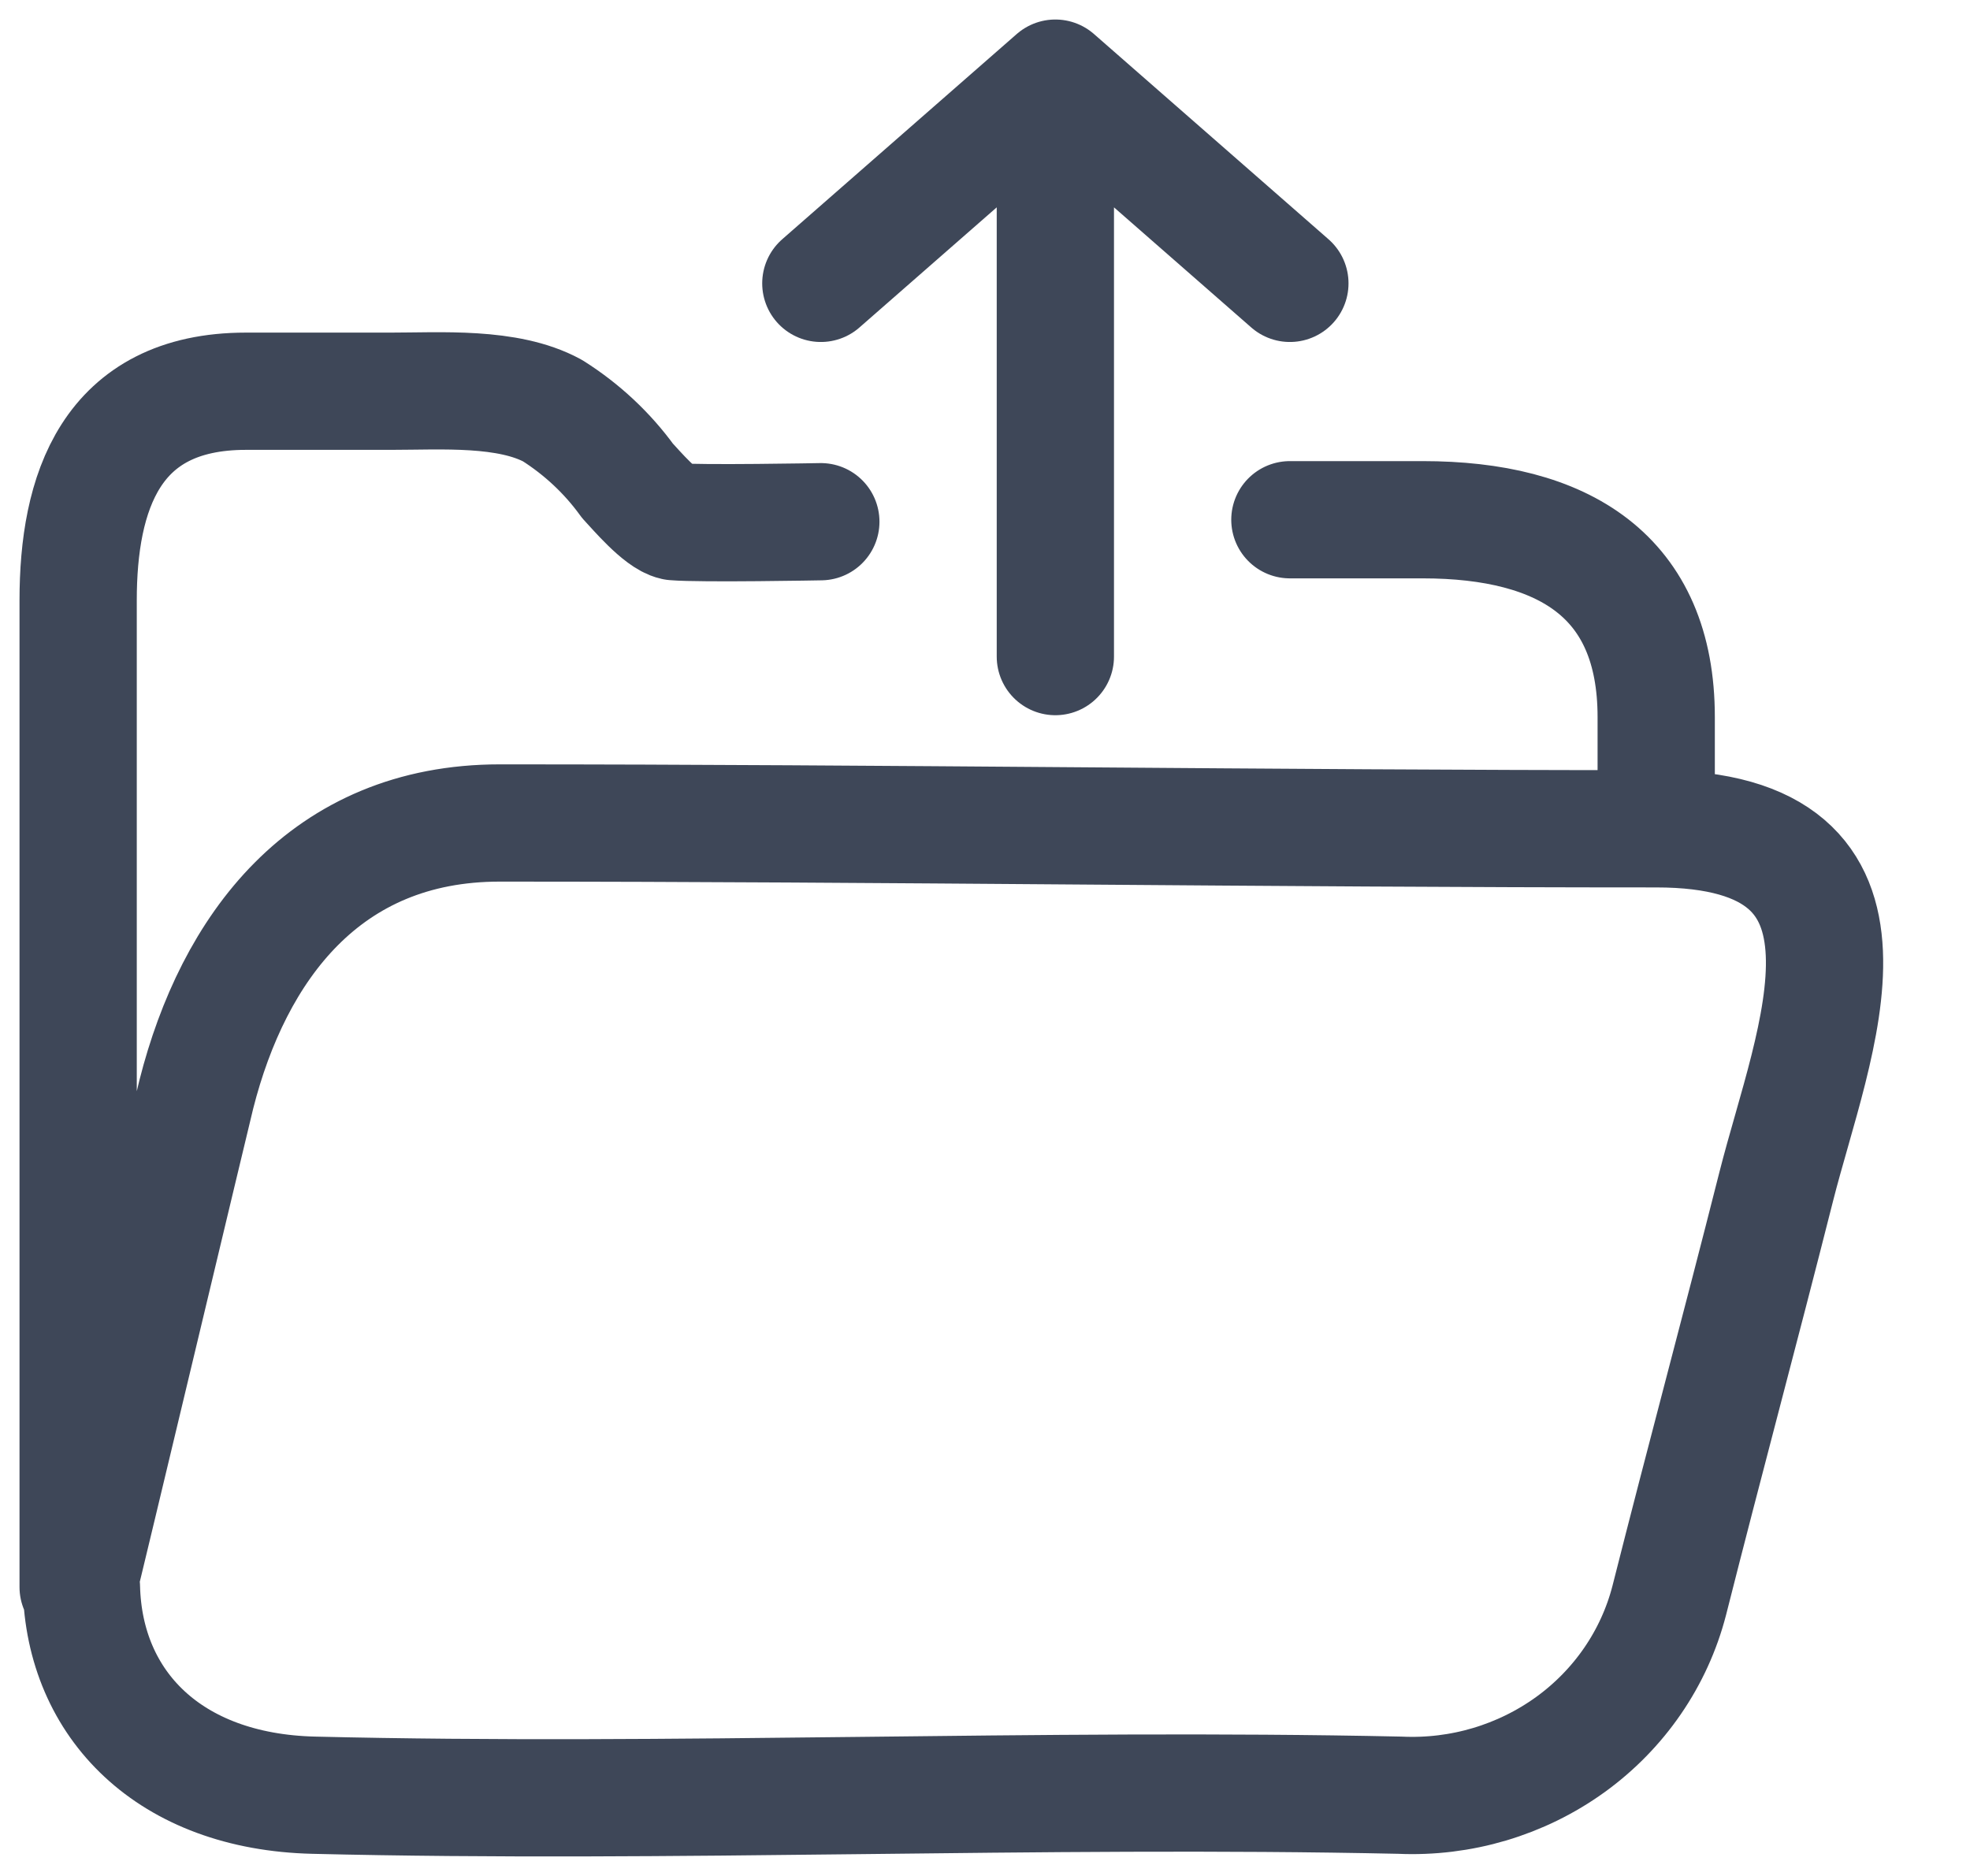
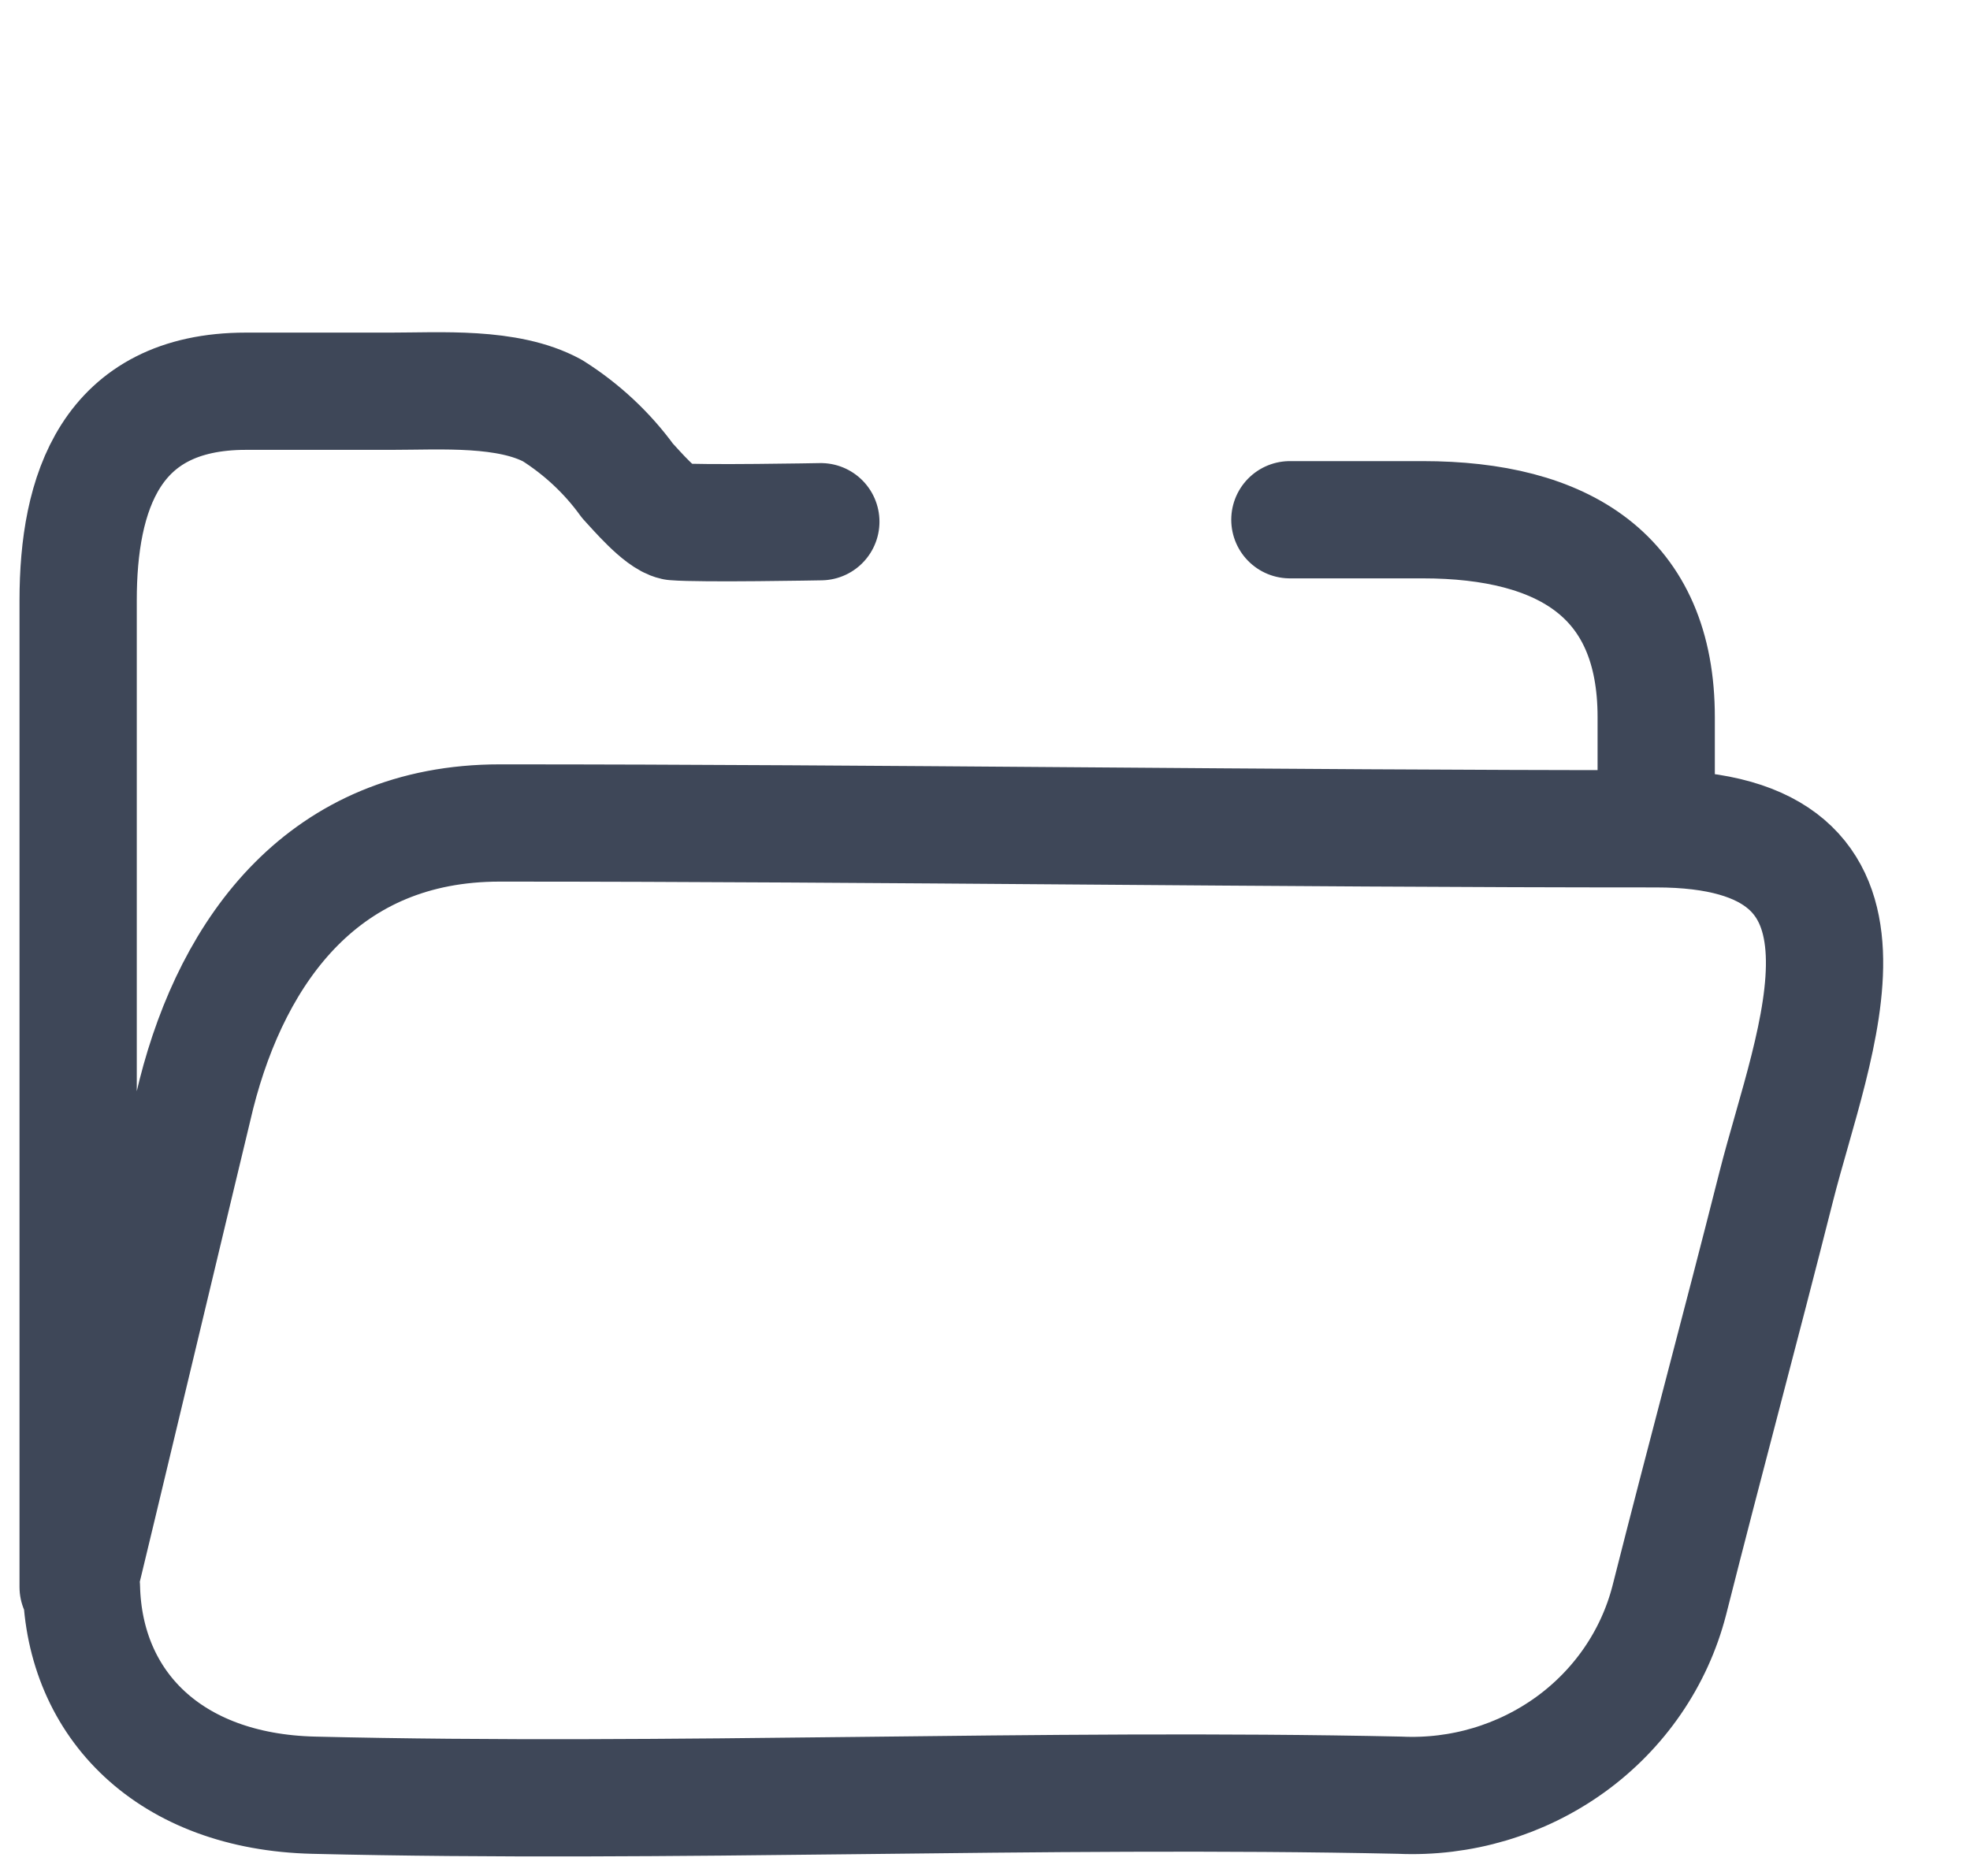
<svg xmlns="http://www.w3.org/2000/svg" width="21" height="20" viewBox="0 0 21 20" fill="none">
  <path d="M17.655 8.836V7.645C17.655 6.14 16.667 5.541 15.165 5.541H13.75M17.655 8.836C13.546 8.836 9.437 8.774 5.327 8.774C3.463 8.774 2.488 10.11 2.093 11.666C2.045 11.858 0.884 16.726 0.833 16.92M17.655 8.836C20.335 8.836 19.328 11.096 18.934 12.652C18.54 14.209 18.188 15.506 17.794 17.063C17.635 17.679 17.262 18.222 16.739 18.6C16.215 18.978 15.573 19.169 14.922 19.139C11.068 19.056 7.184 19.232 3.343 19.139C1.808 19.102 0.897 18.176 0.868 16.92H0.833M0.833 16.92V6.4C0.833 5.261 1.172 4.171 2.621 4.171L4.167 4.171C4.699 4.171 5.413 4.119 5.89 4.378C6.203 4.576 6.474 4.829 6.689 5.126C6.785 5.229 7.041 5.53 7.19 5.562C7.469 5.586 8.75 5.562 8.75 5.562" stroke="#3E4758" stroke-width="1.25" stroke-linecap="round" stroke-linejoin="round" />
-   <path d="M11.25 7V0.833M11.25 0.833L13.75 3.021M11.25 0.833L8.75 3.021" stroke="#3E4758" stroke-width="1.25" stroke-linecap="round" stroke-linejoin="round" />
</svg>